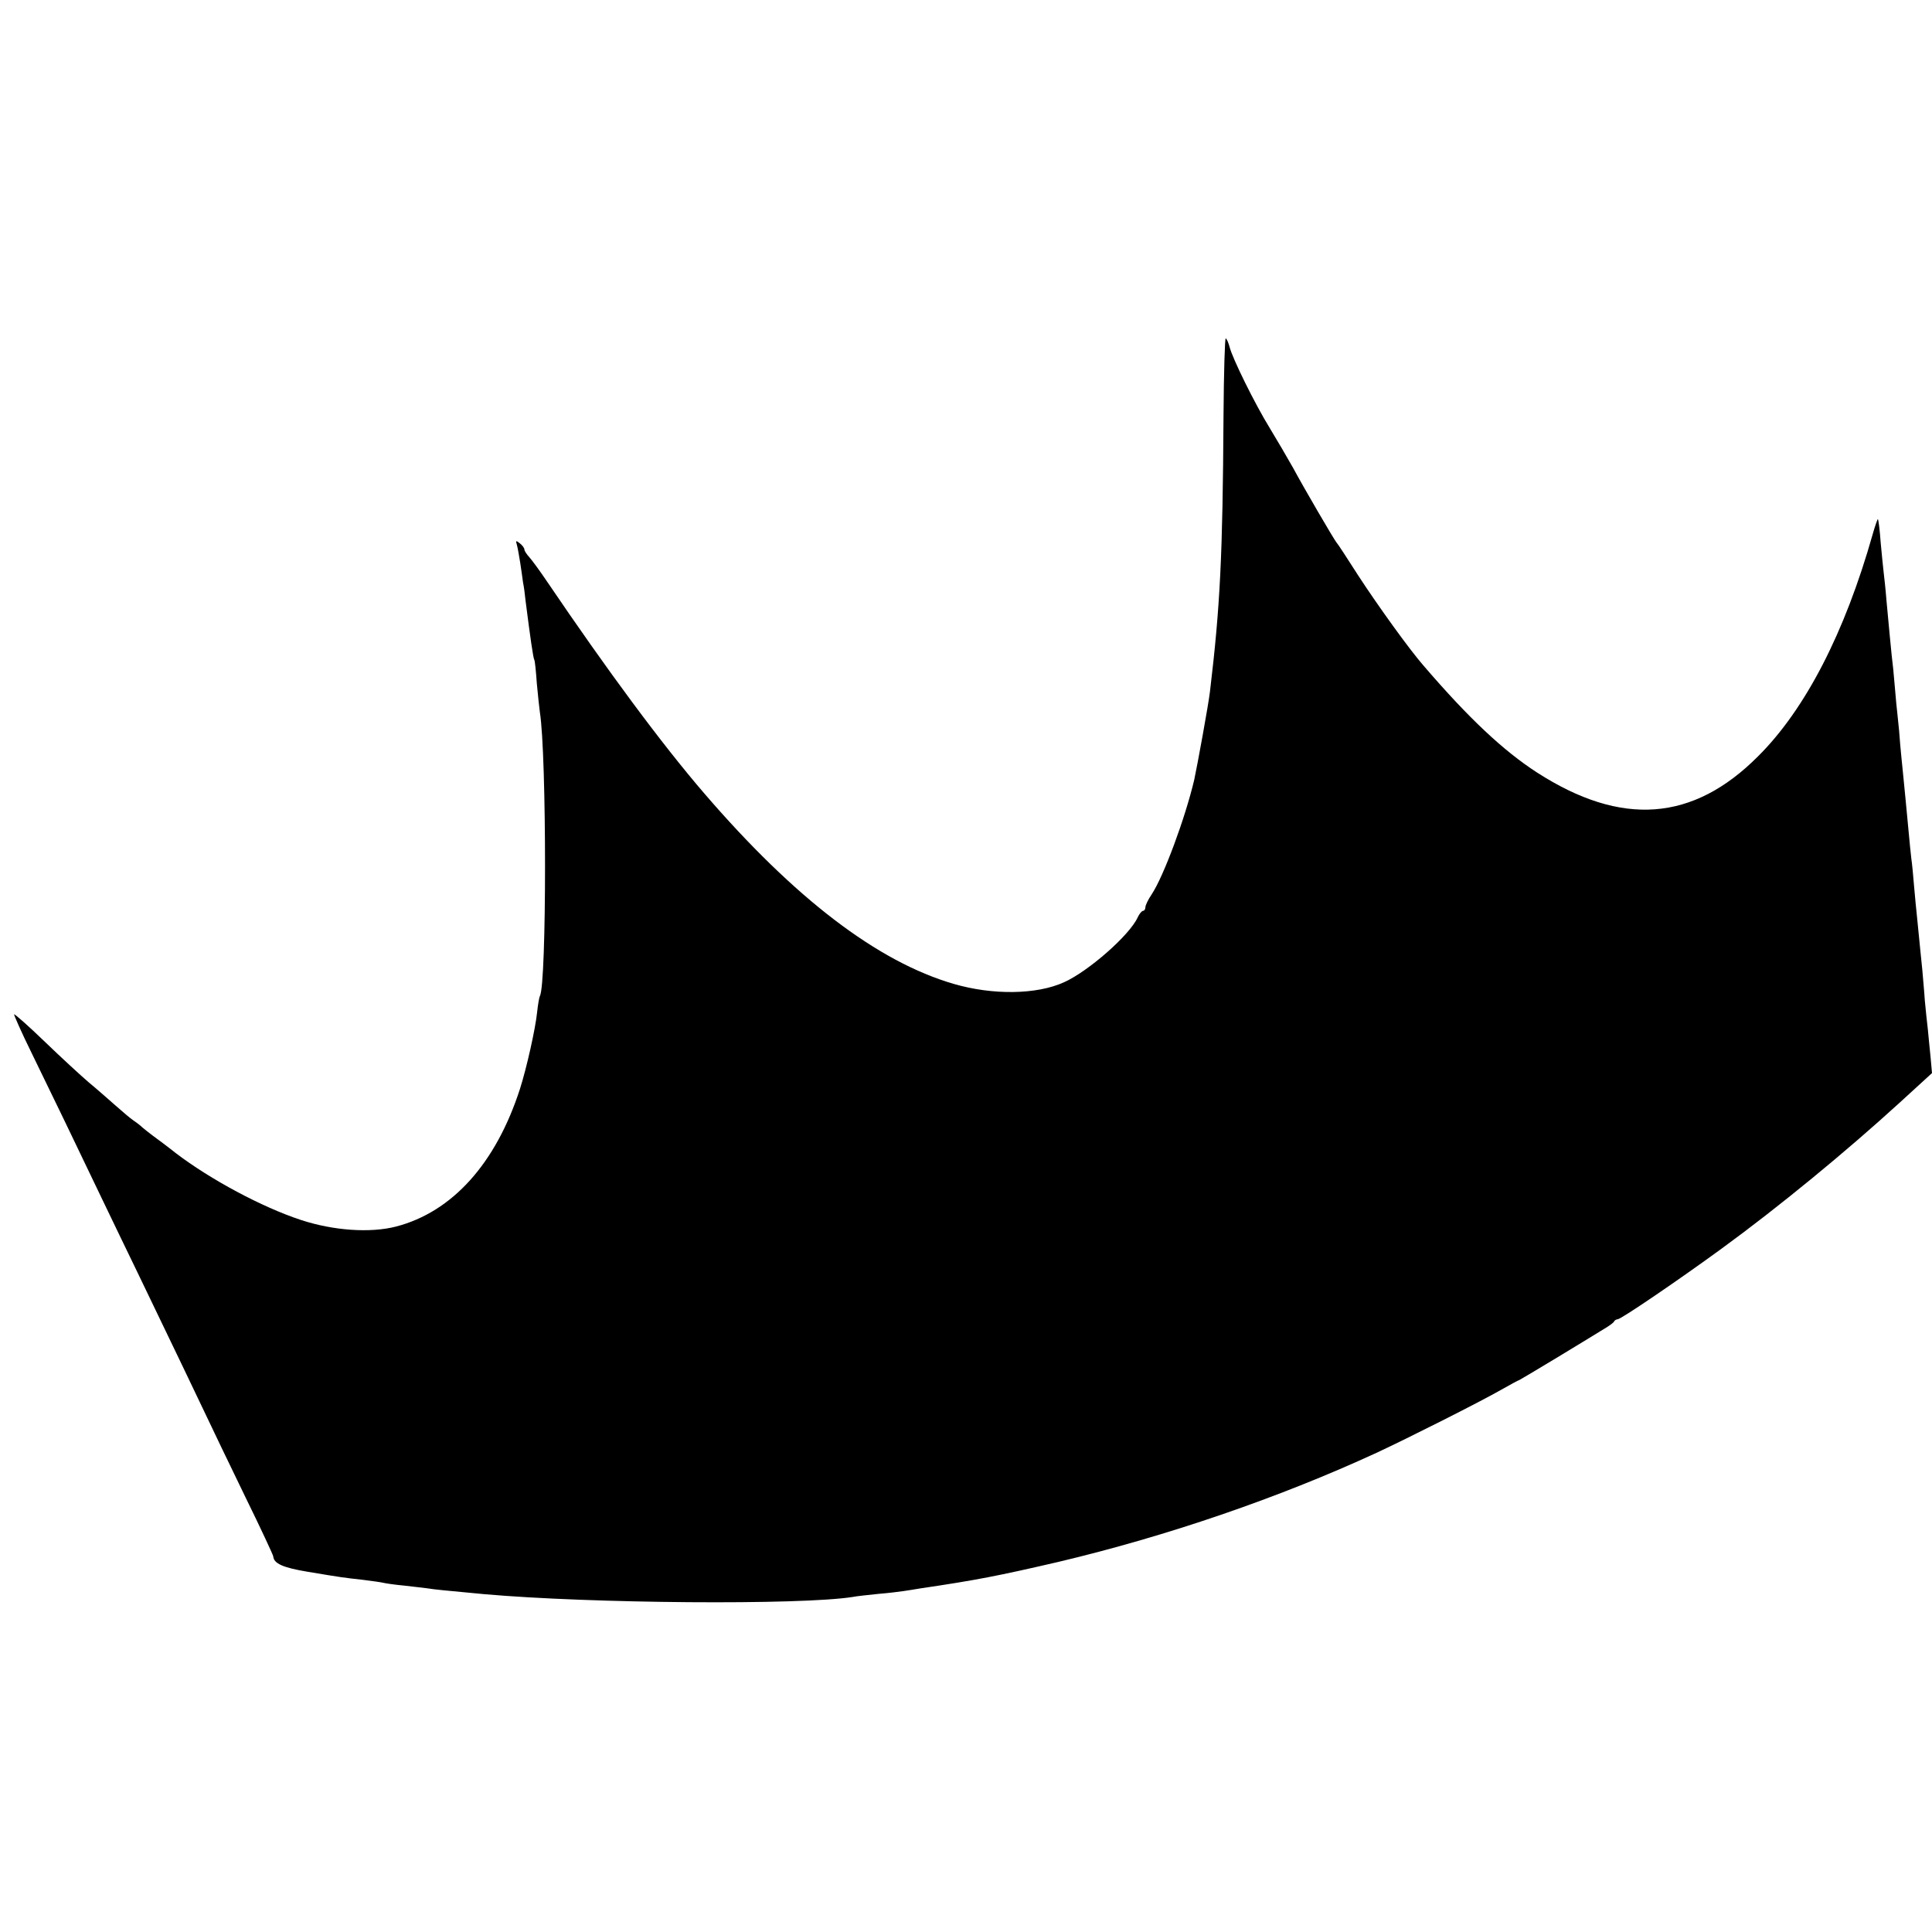
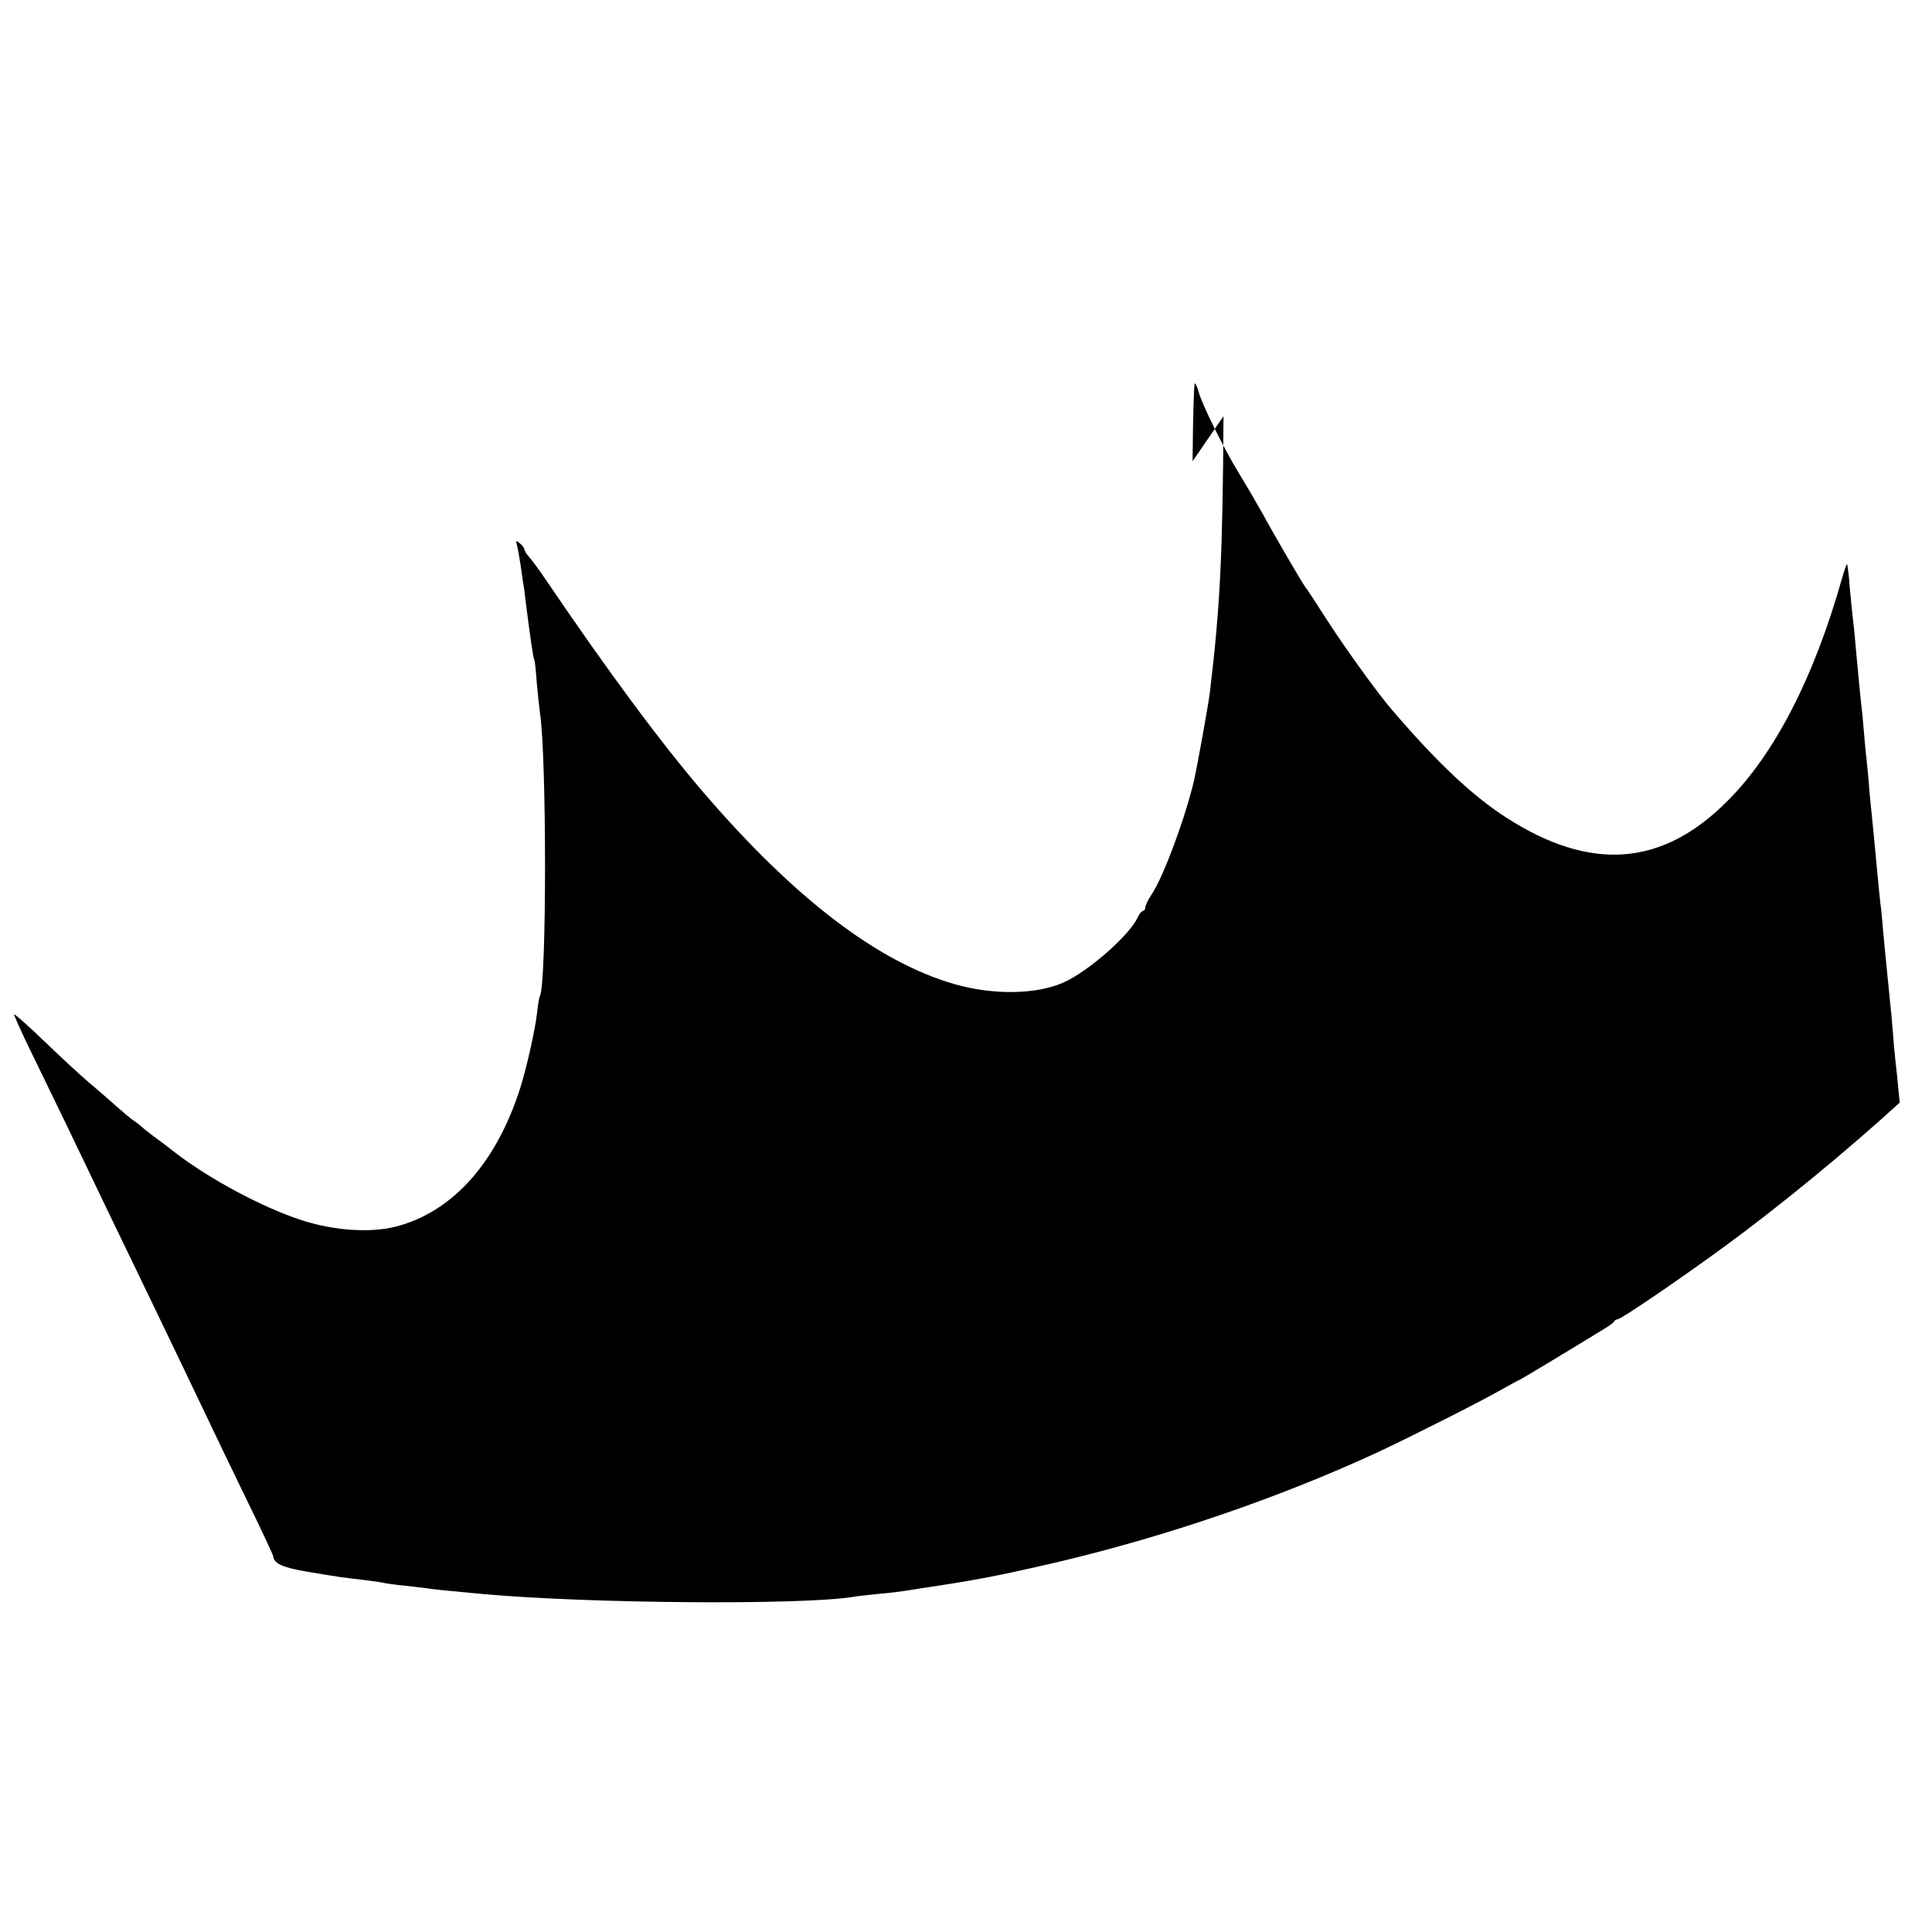
<svg xmlns="http://www.w3.org/2000/svg" version="1.0" width="700pt" height="700pt" viewBox="0 0 700 700" preserveAspectRatio="xMidYMid meet">
  <g transform="translate(0,700) scale(0.1,-0.1)" fill="#000000" stroke="none">
-     <path d="M4433 5492 c-3 -505 -12 -688 -49 -997 -5 -45 -46 -269 -57 -320 -33 -140 -111 -350 -154 -415 -13 -19 -23 -40 -23 -47 0 -7 -4 -13 -8 -13 -5 0 -14 -11 -20 -24 -29 -64 -178 -195 -267 -235 -99 -45 -258 -47 -399 -6 -276 80 -577 310 -904 690 -154 179 -349 442 -572 771 -25 37 -53 75 -62 85 -10 11 -18 23 -18 28 0 5 -7 15 -16 22 -15 12 -16 11 -11 -6 3 -11 8 -40 12 -65 4 -25 8 -56 10 -70 3 -14 7 -43 9 -65 18 -141 28 -210 32 -216 2 -3 6 -41 9 -85 4 -43 9 -90 11 -104 25 -156 25 -988 0 -1029 -2 -3 -7 -30 -10 -59 -6 -59 -38 -202 -62 -277 -87 -270 -245 -446 -449 -499 -93 -24 -227 -15 -345 24 -140 46 -327 146 -453 242 -30 24 -68 52 -83 63 -15 11 -32 25 -38 30 -6 6 -20 17 -32 25 -12 8 -41 33 -66 55 -25 22 -68 60 -96 83 -28 24 -100 90 -159 147 -59 57 -110 102 -112 100 -1 -2 26 -64 62 -137 66 -135 166 -342 262 -543 29 -60 84 -175 123 -255 164 -341 195 -405 241 -502 27 -57 94 -197 150 -312 56 -114 101 -211 101 -215 2 -26 35 -41 126 -56 126 -21 127 -21 199 -29 33 -4 67 -9 75 -11 8 -2 42 -7 75 -10 33 -4 71 -8 85 -10 24 -4 55 -7 205 -21 384 -34 1146 -40 1335 -10 14 3 55 7 92 11 37 3 77 8 90 10 13 2 41 6 63 10 203 30 280 45 500 96 392 93 796 231 1152 395 110 51 376 185 451 228 35 20 65 36 67 36 1 0 63 37 136 81 74 45 150 91 169 103 19 11 37 24 38 28 2 4 8 8 13 8 12 0 219 141 374 254 210 153 453 353 648 531 l117 107 -5 56 c-3 32 -8 77 -10 102 -3 25 -8 72 -11 105 -2 33 -7 83 -9 110 -5 47 -7 70 -19 190 -3 28 -8 79 -11 115 -3 36 -7 81 -10 100 -2 19 -7 64 -10 100 -8 85 -14 149 -20 208 -3 26 -7 72 -10 102 -2 30 -6 75 -9 100 -3 25 -8 77 -11 115 -3 39 -8 88 -11 110 -4 43 -9 88 -19 200 -3 39 -8 84 -10 100 -2 17 -7 66 -11 110 -3 44 -8 82 -10 84 -1 2 -10 -23 -19 -55 -101 -357 -244 -634 -415 -804 -236 -237 -495 -256 -801 -59 -122 79 -247 196 -411 387 -50 57 -164 215 -237 327 -39 61 -74 115 -79 120 -12 16 -116 194 -157 270 -22 39 -60 104 -85 145 -53 86 -135 252 -145 293 -4 15 -10 29 -14 31 -3 2 -7 -125 -8 -282z" />
+     <path d="M4433 5492 c-3 -505 -12 -688 -49 -997 -5 -45 -46 -269 -57 -320 -33 -140 -111 -350 -154 -415 -13 -19 -23 -40 -23 -47 0 -7 -4 -13 -8 -13 -5 0 -14 -11 -20 -24 -29 -64 -178 -195 -267 -235 -99 -45 -258 -47 -399 -6 -276 80 -577 310 -904 690 -154 179 -349 442 -572 771 -25 37 -53 75 -62 85 -10 11 -18 23 -18 28 0 5 -7 15 -16 22 -15 12 -16 11 -11 -6 3 -11 8 -40 12 -65 4 -25 8 -56 10 -70 3 -14 7 -43 9 -65 18 -141 28 -210 32 -216 2 -3 6 -41 9 -85 4 -43 9 -90 11 -104 25 -156 25 -988 0 -1029 -2 -3 -7 -30 -10 -59 -6 -59 -38 -202 -62 -277 -87 -270 -245 -446 -449 -499 -93 -24 -227 -15 -345 24 -140 46 -327 146 -453 242 -30 24 -68 52 -83 63 -15 11 -32 25 -38 30 -6 6 -20 17 -32 25 -12 8 -41 33 -66 55 -25 22 -68 60 -96 83 -28 24 -100 90 -159 147 -59 57 -110 102 -112 100 -1 -2 26 -64 62 -137 66 -135 166 -342 262 -543 29 -60 84 -175 123 -255 164 -341 195 -405 241 -502 27 -57 94 -197 150 -312 56 -114 101 -211 101 -215 2 -26 35 -41 126 -56 126 -21 127 -21 199 -29 33 -4 67 -9 75 -11 8 -2 42 -7 75 -10 33 -4 71 -8 85 -10 24 -4 55 -7 205 -21 384 -34 1146 -40 1335 -10 14 3 55 7 92 11 37 3 77 8 90 10 13 2 41 6 63 10 203 30 280 45 500 96 392 93 796 231 1152 395 110 51 376 185 451 228 35 20 65 36 67 36 1 0 63 37 136 81 74 45 150 91 169 103 19 11 37 24 38 28 2 4 8 8 13 8 12 0 219 141 374 254 210 153 453 353 648 531 c-3 32 -8 77 -10 102 -3 25 -8 72 -11 105 -2 33 -7 83 -9 110 -5 47 -7 70 -19 190 -3 28 -8 79 -11 115 -3 36 -7 81 -10 100 -2 19 -7 64 -10 100 -8 85 -14 149 -20 208 -3 26 -7 72 -10 102 -2 30 -6 75 -9 100 -3 25 -8 77 -11 115 -3 39 -8 88 -11 110 -4 43 -9 88 -19 200 -3 39 -8 84 -10 100 -2 17 -7 66 -11 110 -3 44 -8 82 -10 84 -1 2 -10 -23 -19 -55 -101 -357 -244 -634 -415 -804 -236 -237 -495 -256 -801 -59 -122 79 -247 196 -411 387 -50 57 -164 215 -237 327 -39 61 -74 115 -79 120 -12 16 -116 194 -157 270 -22 39 -60 104 -85 145 -53 86 -135 252 -145 293 -4 15 -10 29 -14 31 -3 2 -7 -125 -8 -282z" />
  </g>
</svg>